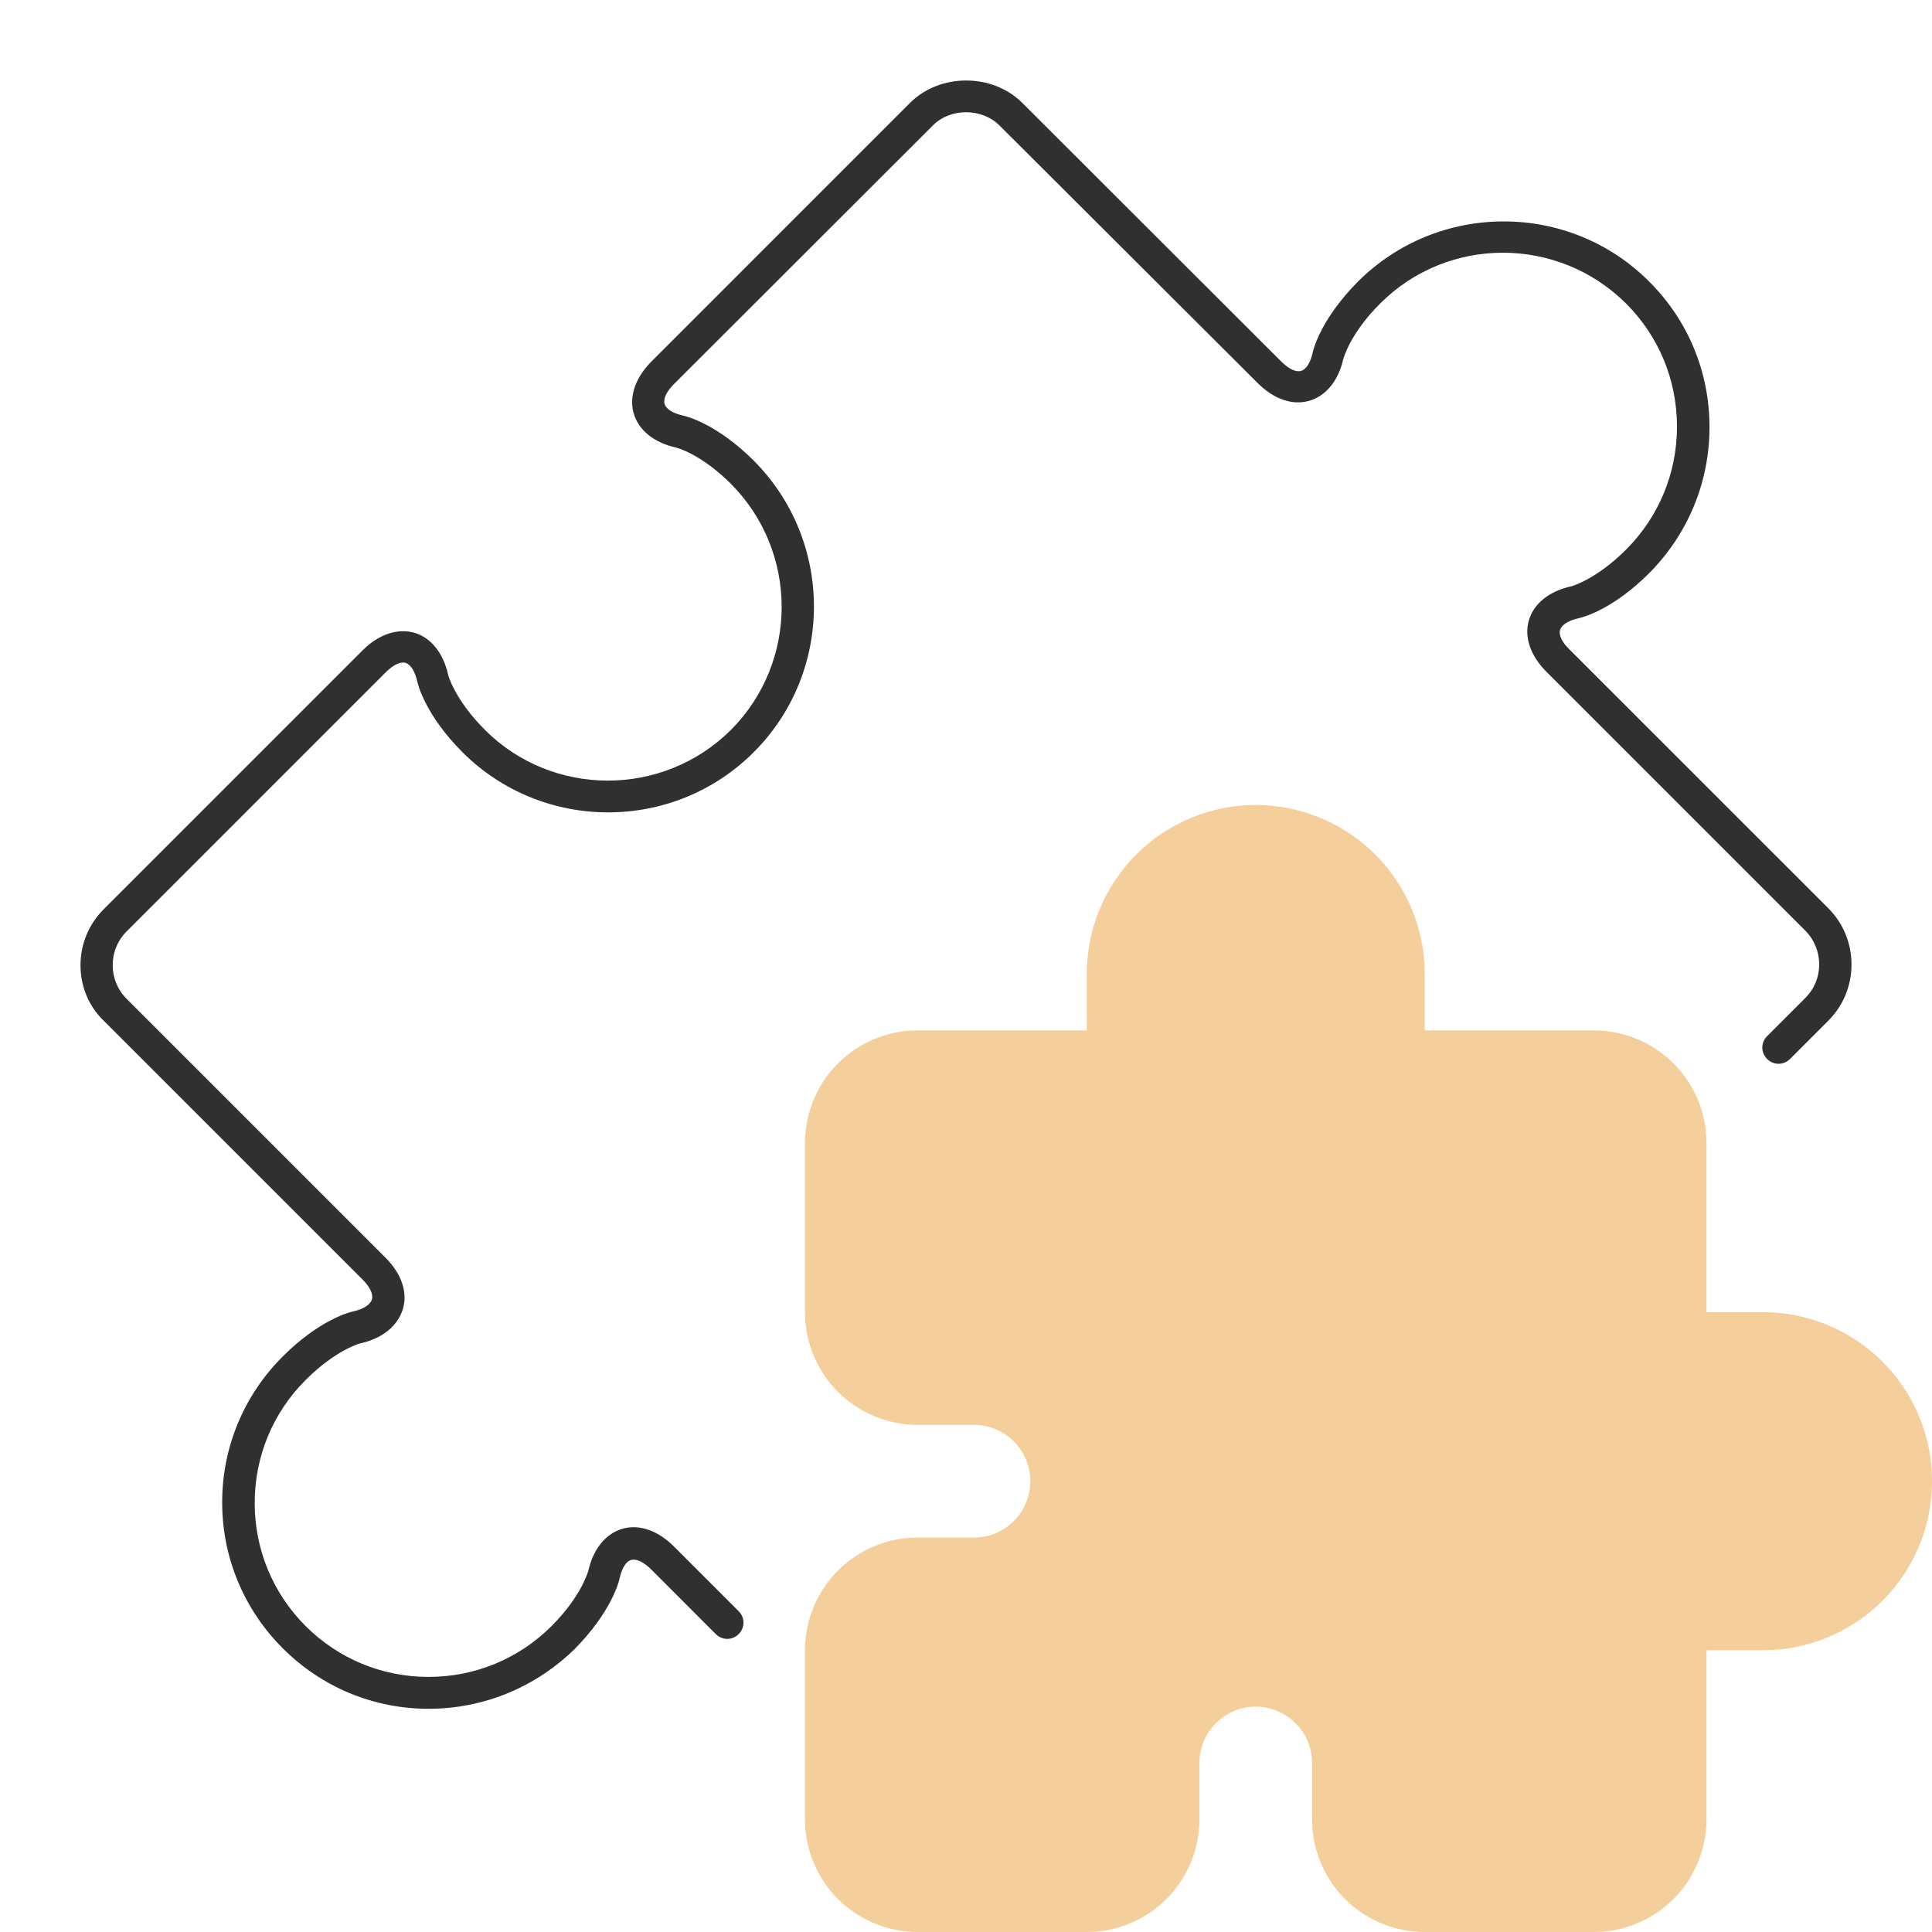
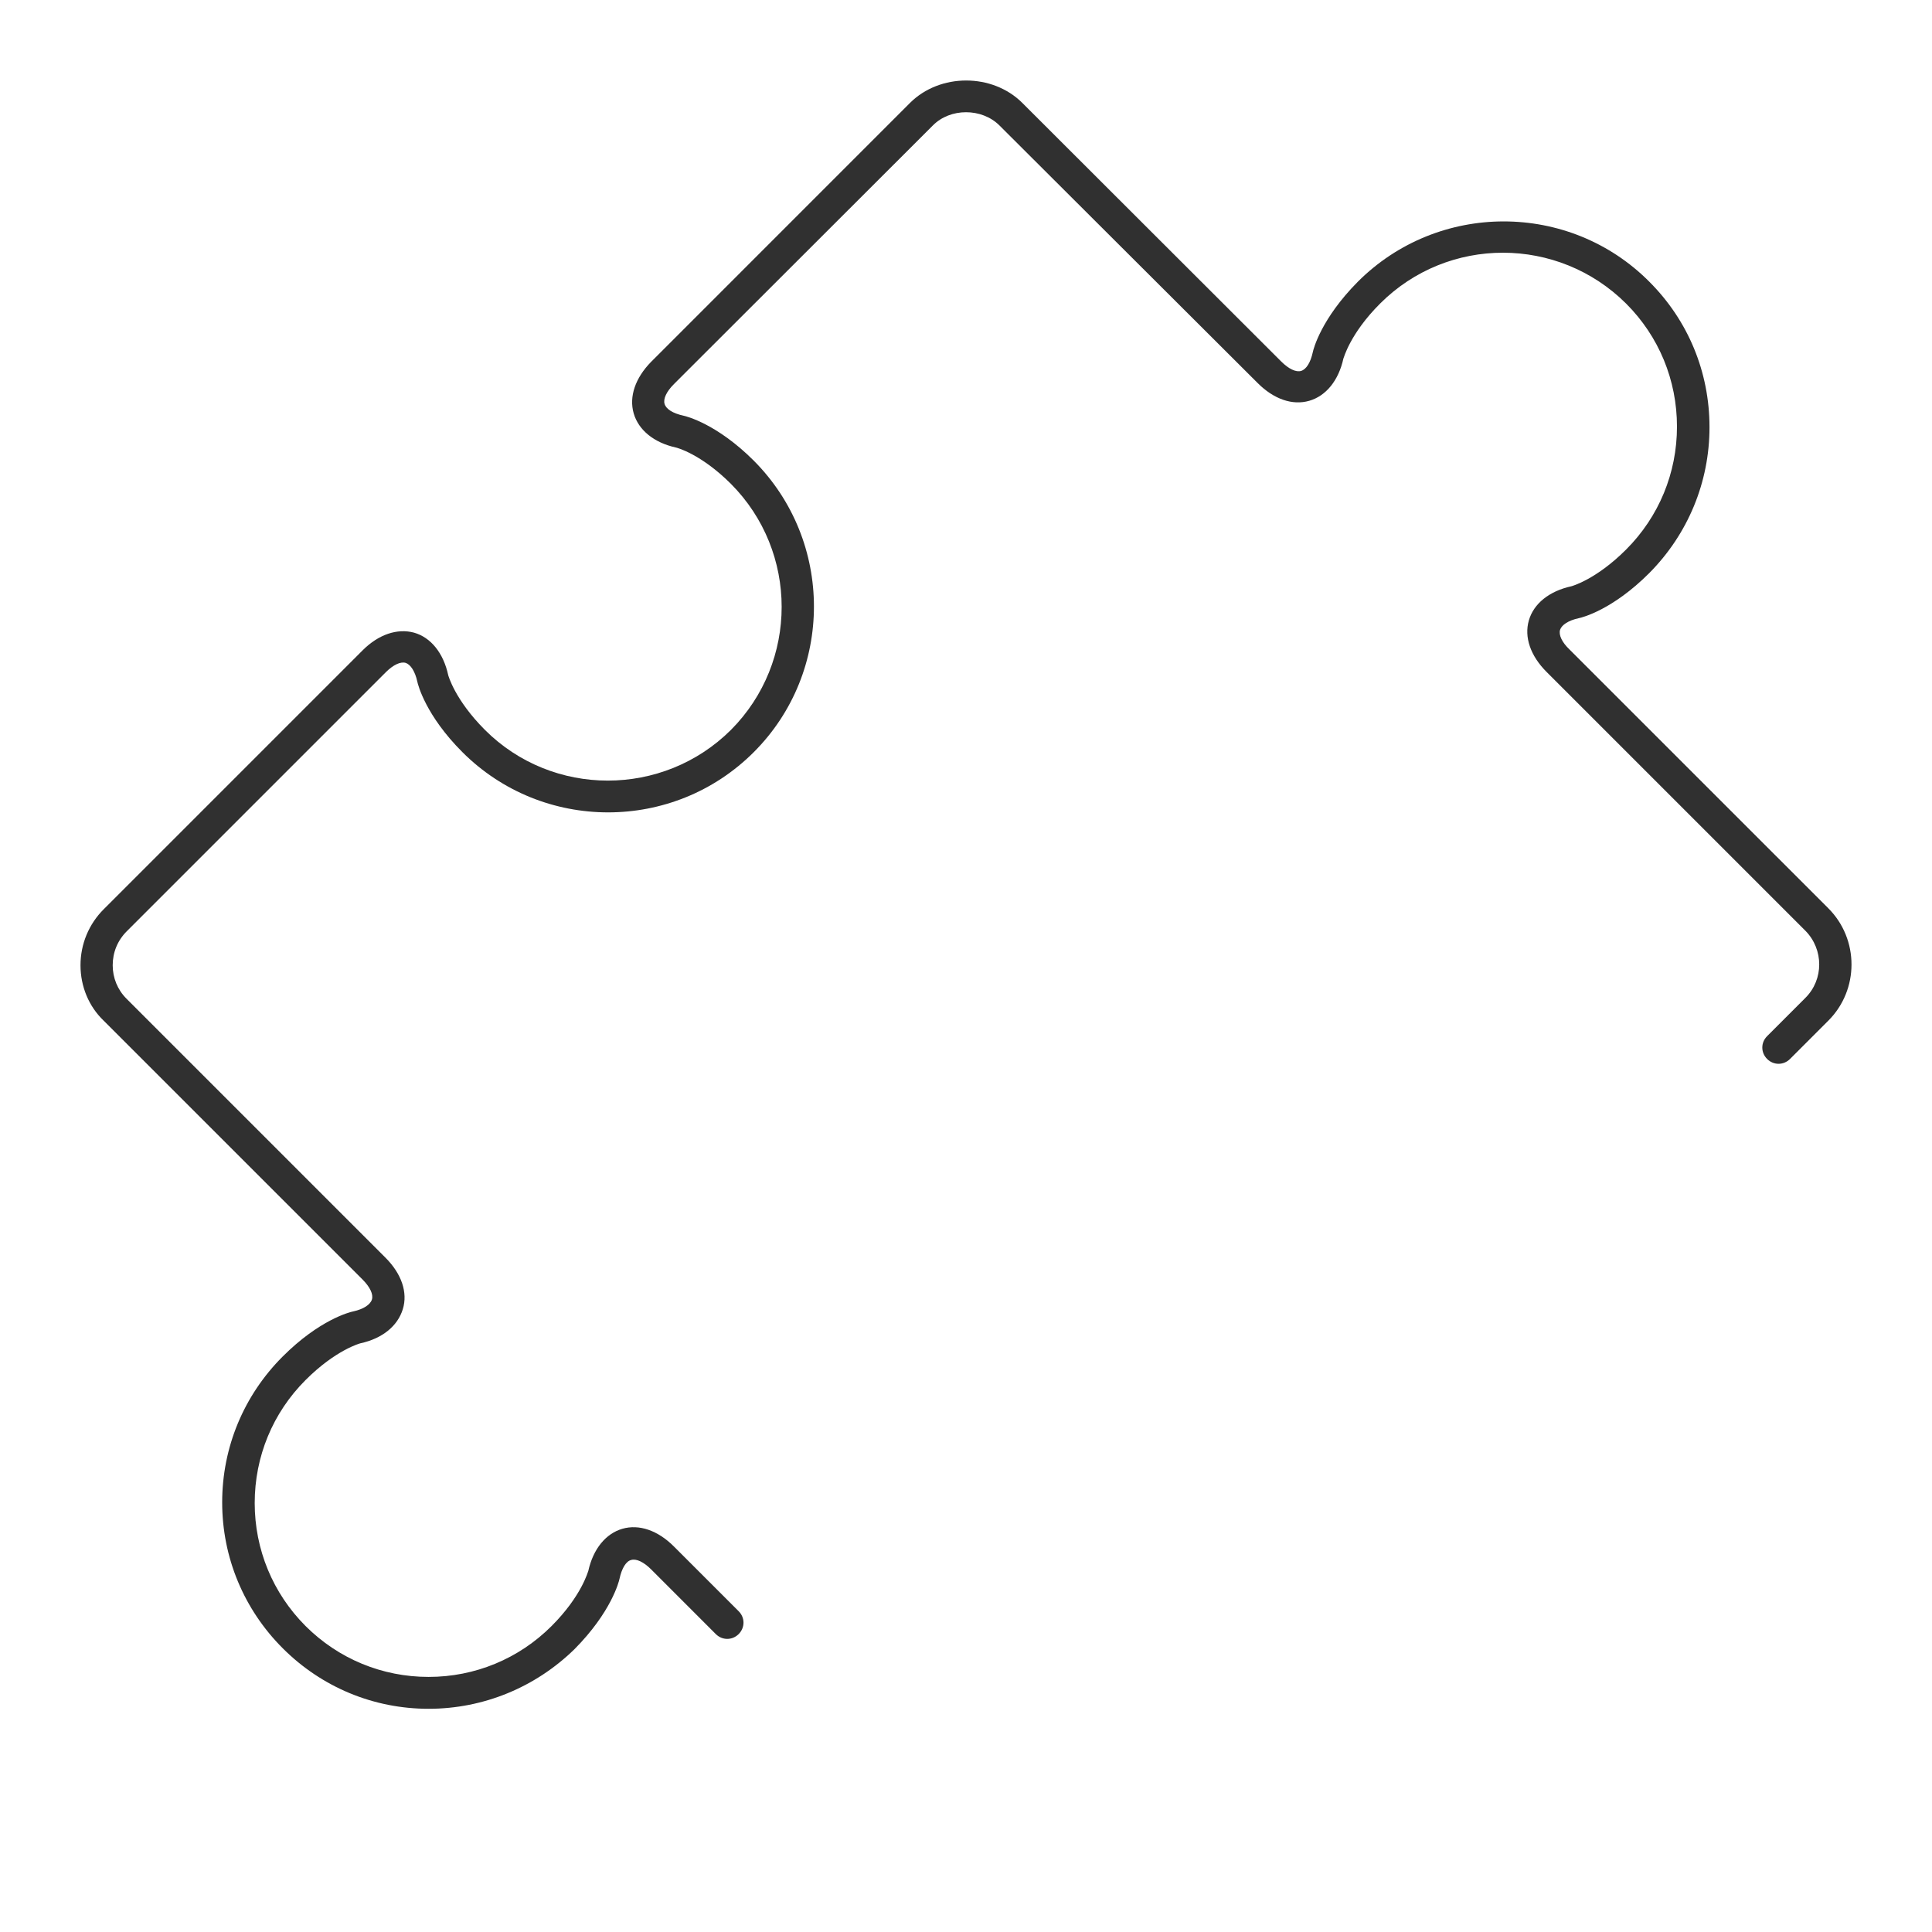
<svg xmlns="http://www.w3.org/2000/svg" width="60" height="60" viewBox="0 0 60 60" fill="none">
-   <path d="M38.998 25C40.337 25 41.625 25.512 42.599 26.43C43.574 27.349 44.16 28.605 44.239 29.942L44.247 30.25V32H49.496C50.379 32 51.23 32.333 51.877 32.934C52.524 33.534 52.921 34.357 52.987 35.237L52.996 35.5V40.75H54.746C56.112 40.749 57.425 41.28 58.406 42.232C59.387 43.183 59.958 44.48 59.998 45.846C60.038 47.212 59.544 48.54 58.621 49.547C57.697 50.555 56.418 51.162 55.054 51.241L54.746 51.25H52.996V56.5C52.996 57.383 52.663 58.233 52.062 58.881C51.462 59.528 50.639 59.925 49.759 59.991L49.496 60H44.247C43.364 60 42.514 59.667 41.867 59.066C41.219 58.466 40.823 57.643 40.757 56.763L40.748 56.5V54.75C40.747 54.304 40.577 53.875 40.27 53.551C39.964 53.226 39.546 53.031 39.1 53.005C38.655 52.979 38.217 53.124 37.875 53.41C37.533 53.696 37.313 54.102 37.261 54.545L37.248 54.75V56.5C37.248 57.383 36.915 58.233 36.315 58.881C35.714 59.528 34.892 59.925 34.011 59.991L33.749 60H28.5C27.617 60 26.766 59.667 26.119 59.066C25.471 58.466 25.075 57.643 25.009 56.763L25 56.5V51.25C25 50.367 25.333 49.517 25.933 48.869C26.534 48.222 27.357 47.825 28.237 47.759L28.5 47.75H30.249C30.695 47.749 31.124 47.579 31.448 47.273C31.773 46.966 31.968 46.548 31.994 46.103C32.02 45.657 31.875 45.219 31.589 44.877C31.303 44.535 30.897 44.315 30.454 44.262L30.249 44.25H28.5C27.617 44.25 26.766 43.917 26.119 43.316C25.471 42.716 25.075 41.893 25.009 41.013L25 40.75V35.5C25 34.617 25.333 33.767 25.933 33.119C26.534 32.472 27.357 32.075 28.237 32.009L28.5 32H33.749V30.25C33.749 28.858 34.302 27.522 35.286 26.538C36.271 25.553 37.606 25 38.998 25Z" fill="#F4CE9B" />
  <path d="M13.31 53.068C11.6 53.068 9.99 52.398 8.78 51.188C7.57 49.977 6.9 48.367 6.9 46.657C6.9 44.947 7.57 43.337 8.78 42.127C9.92 40.987 10.86 40.748 10.97 40.727C11.29 40.657 11.5 40.517 11.55 40.358C11.6 40.197 11.49 39.968 11.26 39.737L3.22 31.698C2.76 31.258 2.5 30.637 2.5 29.977C2.5 29.317 2.76 28.698 3.22 28.238L11.26 20.198C11.76 19.698 12.34 19.508 12.86 19.648C13.38 19.797 13.77 20.277 13.92 20.968C13.92 20.968 14.12 21.727 15.06 22.668C17.16 24.767 20.59 24.767 22.7 22.668C24.8 20.558 24.8 17.137 22.7 15.027C21.76 14.088 21 13.898 20.99 13.898C20.31 13.748 19.83 13.357 19.68 12.838C19.53 12.318 19.73 11.738 20.22 11.238L28.26 3.197C29.19 2.268 30.82 2.268 31.75 3.197L39.79 11.227C40.02 11.457 40.25 11.568 40.41 11.518C40.57 11.467 40.7 11.258 40.77 10.938C40.79 10.838 41.03 9.898 42.17 8.748C44.66 6.258 48.73 6.247 51.22 8.748C52.43 9.957 53.09 11.557 53.09 13.268C53.09 14.977 52.42 16.587 51.22 17.797C50.08 18.938 49.14 19.177 49.03 19.198C48.71 19.267 48.5 19.407 48.45 19.558C48.4 19.718 48.51 19.948 48.74 20.168L56.78 28.207C57.74 29.168 57.74 30.738 56.78 31.698L55.59 32.888C55.39 33.087 55.08 33.087 54.88 32.888C54.68 32.688 54.68 32.377 54.88 32.178L56.07 30.988C56.64 30.418 56.64 29.488 56.07 28.907L48.03 20.867C47.53 20.367 47.33 19.788 47.48 19.267C47.63 18.747 48.11 18.358 48.8 18.207C48.8 18.207 49.56 18.008 50.5 17.067C51.52 16.047 52.08 14.688 52.08 13.248C52.08 11.807 51.52 10.447 50.5 9.428C48.39 7.327 44.97 7.317 42.86 9.428C41.92 10.367 41.73 11.127 41.72 11.137C41.57 11.818 41.18 12.297 40.66 12.447C40.14 12.598 39.56 12.398 39.06 11.898L31.04 3.897C30.49 3.348 29.51 3.348 28.97 3.897L20.93 11.928C20.7 12.158 20.59 12.387 20.64 12.547C20.69 12.707 20.9 12.838 21.22 12.908C21.32 12.928 22.27 13.168 23.41 14.307C25.9 16.808 25.9 20.867 23.41 23.358C20.91 25.858 16.85 25.848 14.36 23.358C13.22 22.218 12.98 21.267 12.96 21.168C12.89 20.848 12.75 20.637 12.6 20.587C12.44 20.538 12.21 20.648 11.98 20.878L3.94 28.918C3.65 29.207 3.5 29.578 3.5 29.977C3.5 30.367 3.65 30.738 3.93 31.017L11.97 39.057C12.47 39.557 12.67 40.138 12.51 40.657C12.35 41.178 11.88 41.568 11.19 41.718C11.19 41.718 10.43 41.917 9.49 42.858C8.47 43.877 7.91 45.237 7.91 46.678C7.91 48.117 8.47 49.477 9.49 50.498C10.51 51.517 11.87 52.078 13.31 52.078C14.75 52.078 16.11 51.517 17.13 50.498C18.07 49.557 18.26 48.797 18.27 48.788C18.42 48.108 18.81 47.627 19.33 47.477C19.85 47.328 20.43 47.528 20.93 48.028L22.94 50.038C23.14 50.237 23.14 50.547 22.94 50.748C22.74 50.947 22.43 50.947 22.23 50.748L20.22 48.737C19.99 48.508 19.76 48.398 19.6 48.447C19.44 48.487 19.31 48.708 19.24 49.028C19.22 49.127 18.98 50.068 17.84 51.218C16.63 52.398 15.02 53.068 13.31 53.068Z" fill="#303030" />
</svg>